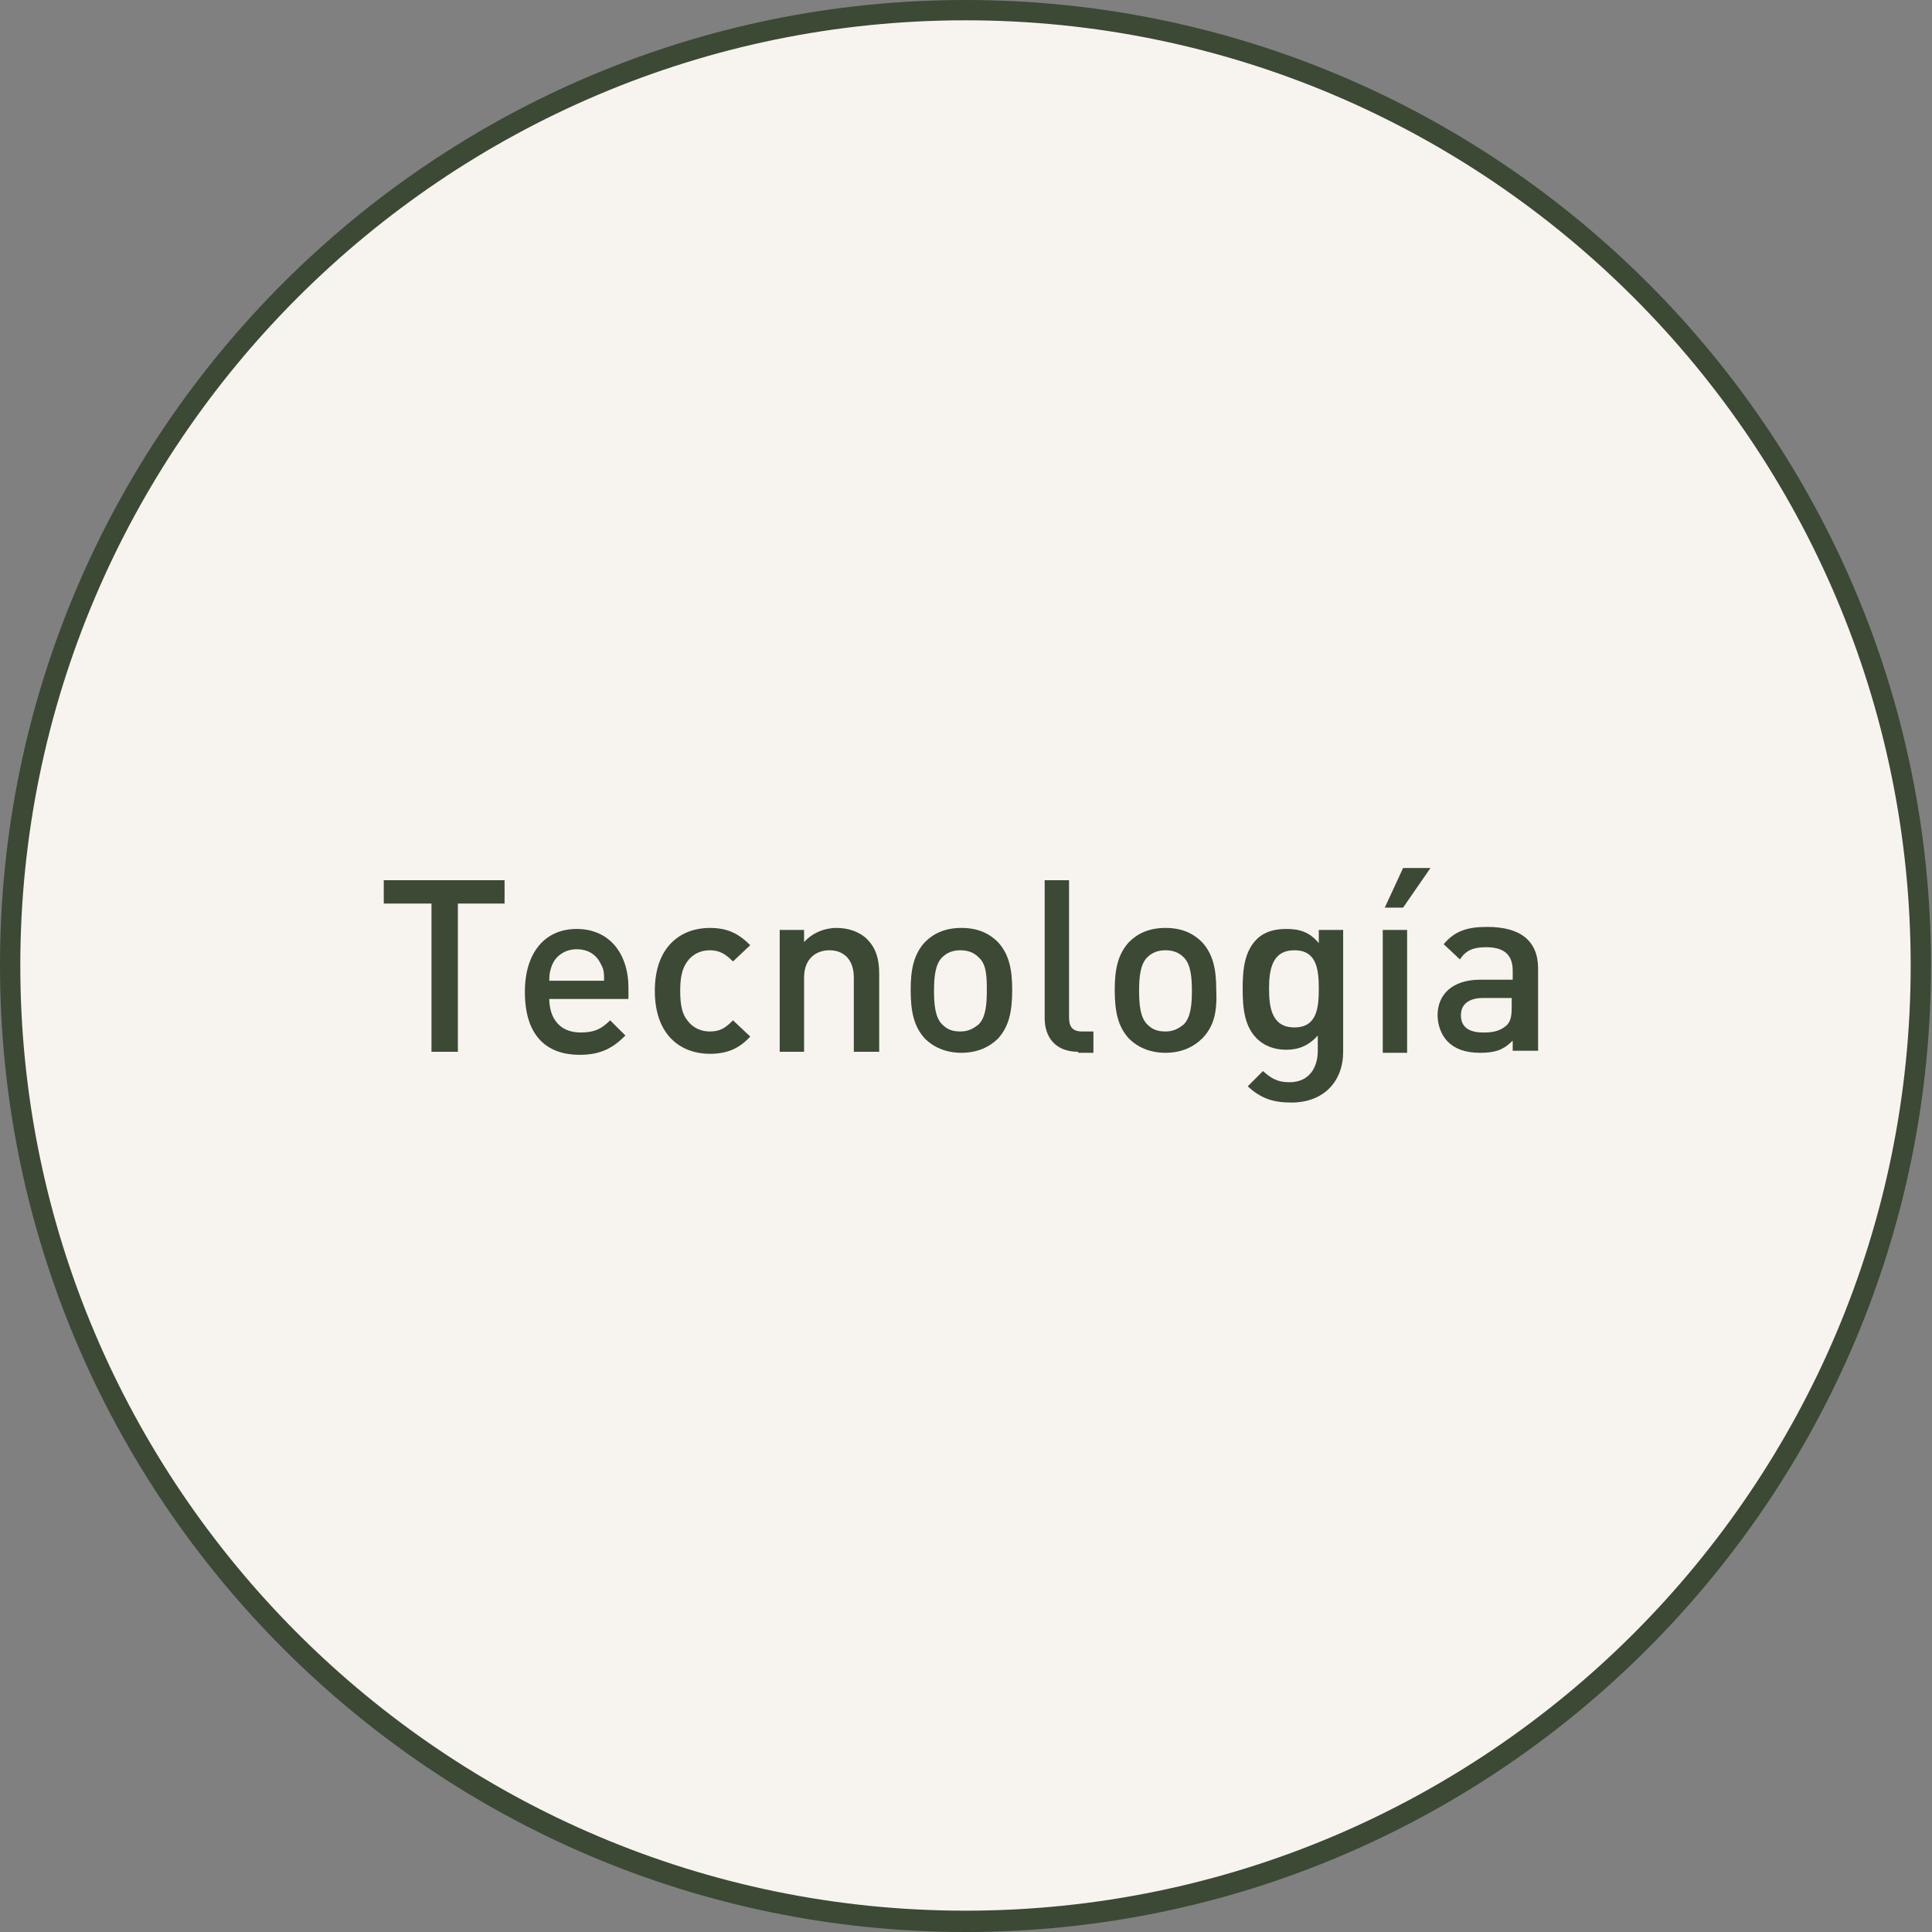
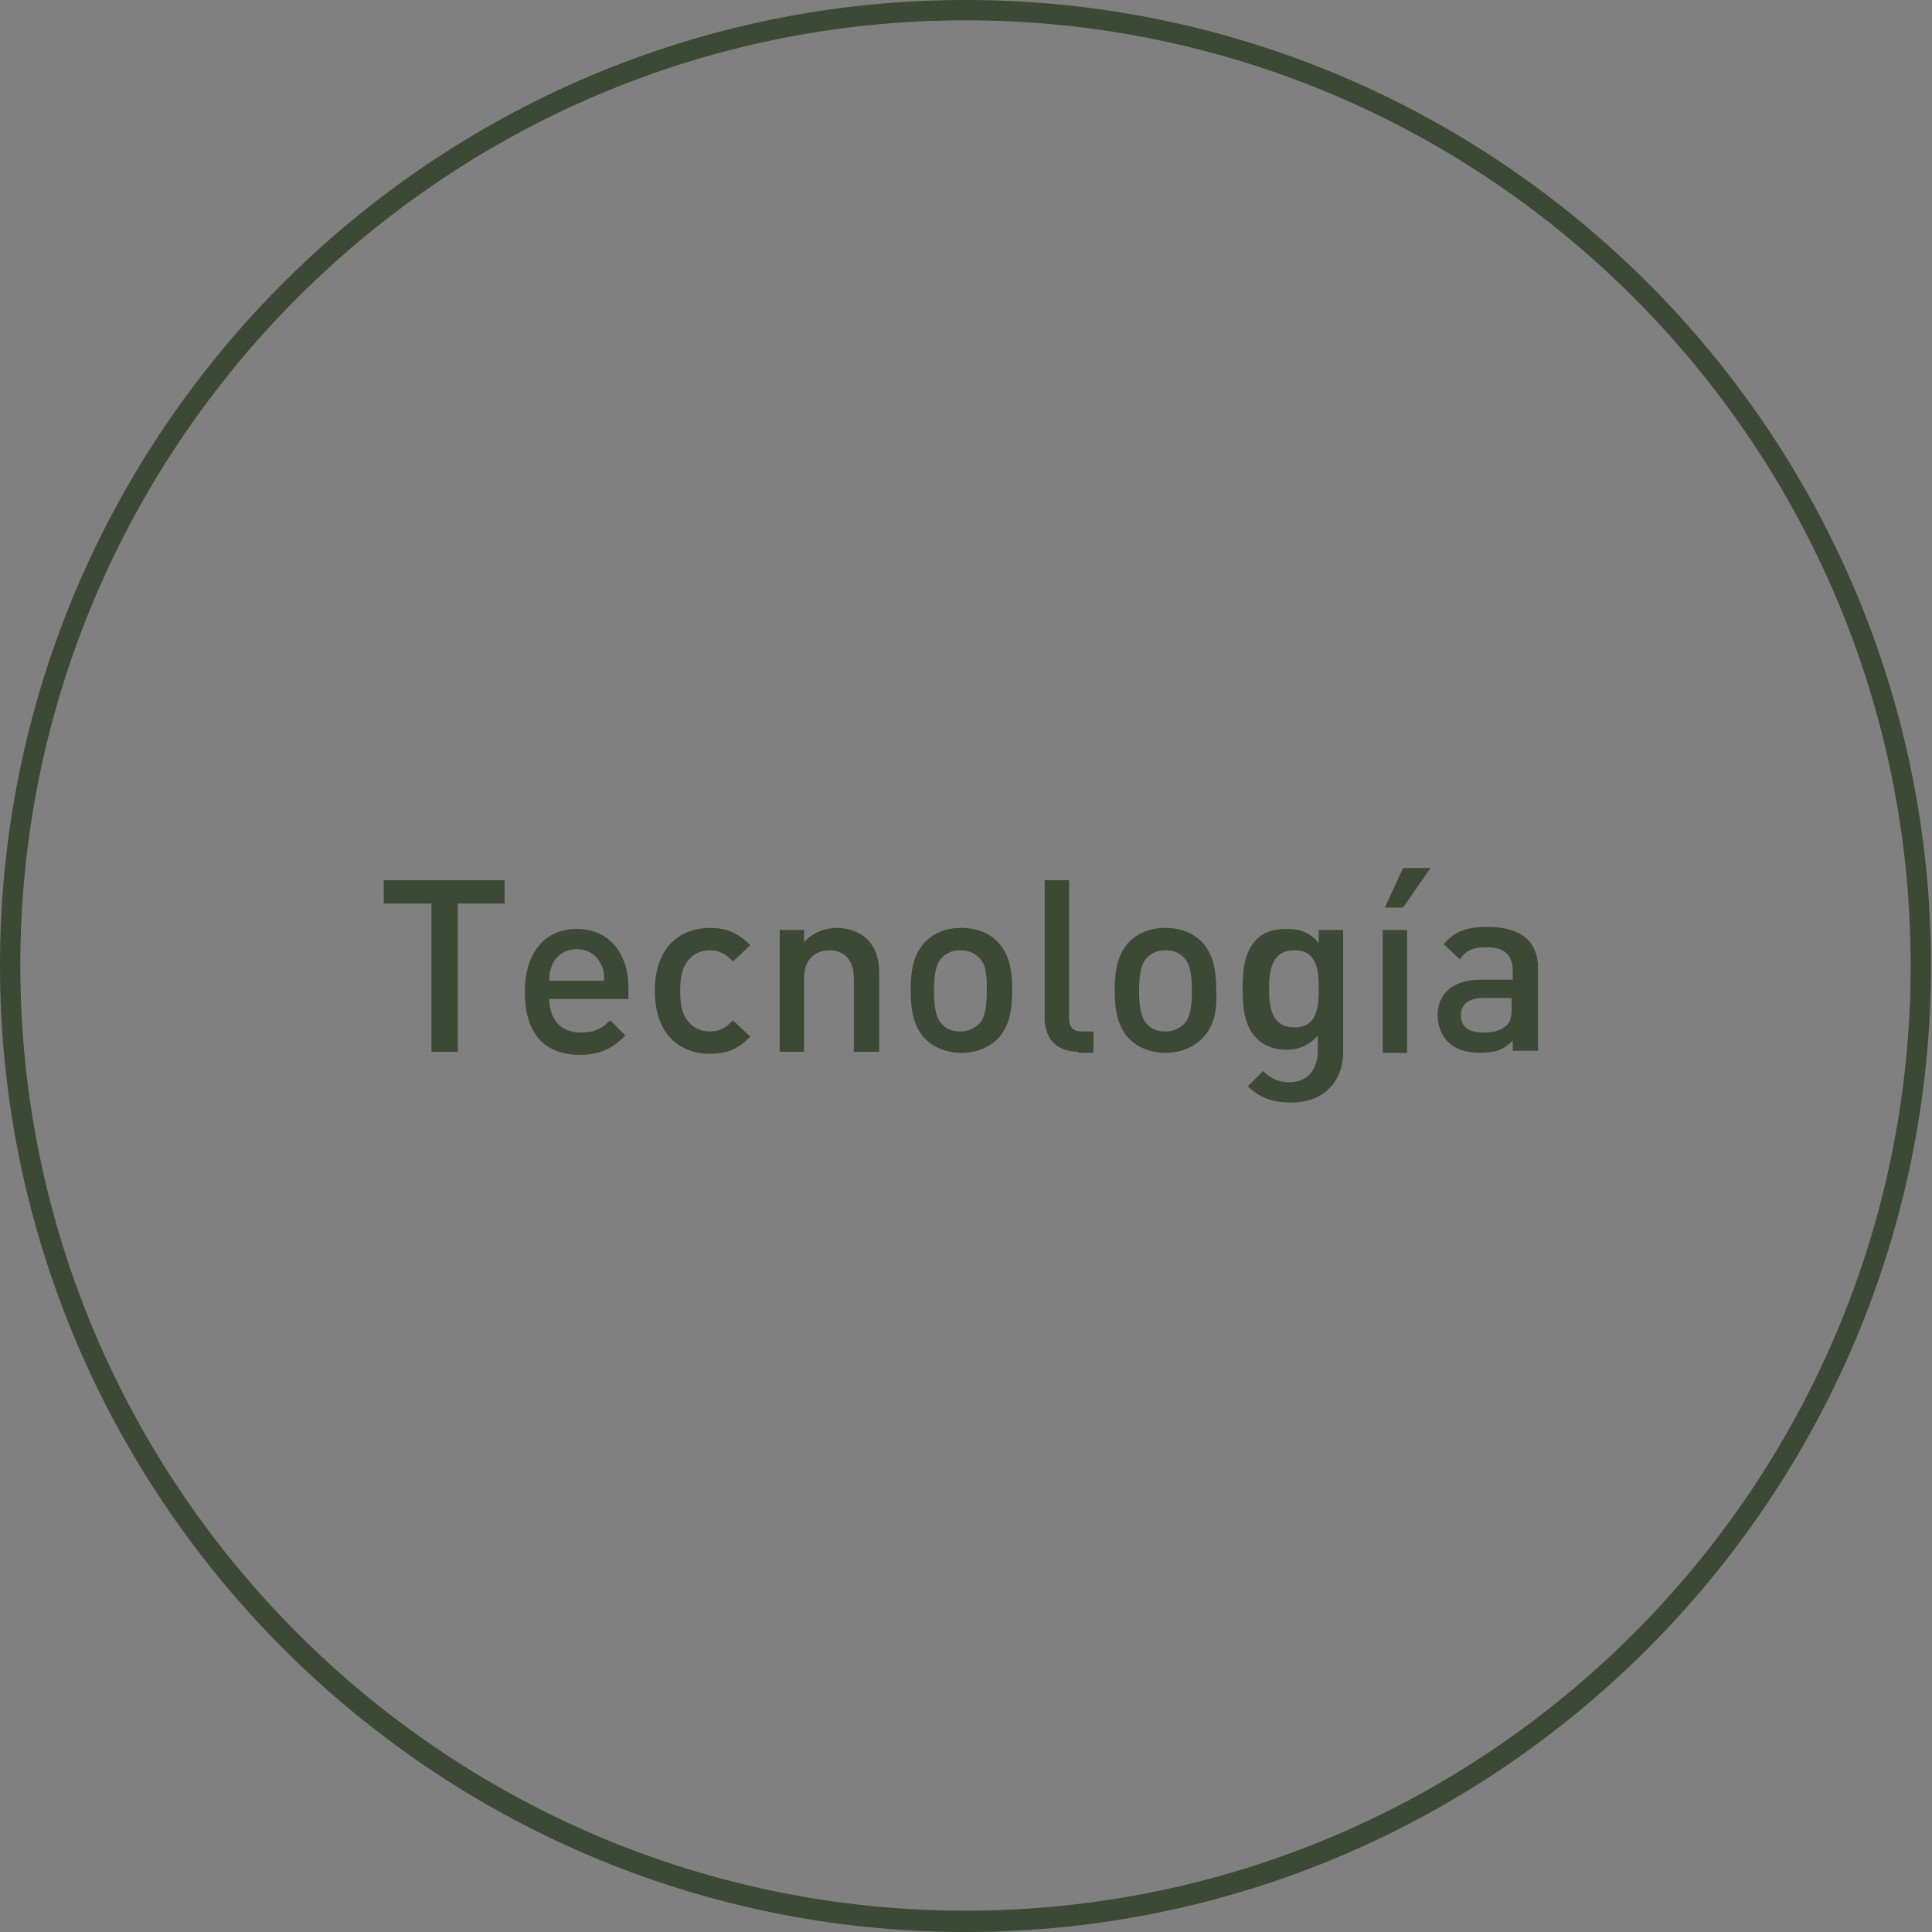
<svg xmlns="http://www.w3.org/2000/svg" version="1.1" id="Capa_1" x="0px" y="0px" viewBox="0 0 190.3 190.3" style="enable-background:new 0 0 190.3 190.3;" xml:space="preserve">
  <rect x="0" y="0" width="190.3" height="190.3" fill="#808080" stroke="none" />
  <style type="text/css">
	.st0{fill:#F7F4F0;}
	.st1{fill:#3B4935;}
</style>
  <g>
    <g>
-       <path class="st0" d="M189.3,95.1C189.3,43.2,147,1,95.1,1C43.2,1,1,43.2,1,95.1c0,51.9,42.2,94.1,94.1,94.1    C147,189.3,189.3,147,189.3,95.1" />
      <path class="st1" d="M95.1,190.3C42.7,190.3,0,147.6,0,95.1S42.7,0,95.1,0c52.5,0,95.1,42.7,95.1,95.1S147.6,190.3,95.1,190.3z     M95.1,2C43.8,2,2,43.8,2,95.1s41.8,93.1,93.1,93.1c51.4,0,93.1-41.8,93.1-93.1S146.5,2,95.1,2z" />
    </g>
    <g>
      <path class="st1" d="M45.1,89v14.6h-2.6V89h-4.7v-2.3h11.9V89H45.1z" />
      <path class="st1" d="M54.1,98.3c0,2.1,1.1,3.4,3.1,3.4c1.4,0,2.1-0.4,2.9-1.2l1.5,1.5c-1.2,1.2-2.4,1.9-4.5,1.9    c-3,0-5.4-1.6-5.4-6.2c0-3.9,2-6.2,5.1-6.2c3.2,0,5.1,2.4,5.1,5.8v1.1H54.1z M59.2,95c-0.4-0.9-1.2-1.5-2.4-1.5    c-1.1,0-2,0.6-2.4,1.5c-0.2,0.5-0.3,0.9-0.3,1.6h5.4C59.5,95.9,59.5,95.5,59.2,95z" />
      <path class="st1" d="M69.9,103.8c-2.7,0-5.4-1.7-5.4-6.2c0-4.5,2.7-6.2,5.4-6.2c1.7,0,2.8,0.5,4,1.7l-1.7,1.6    c-0.8-0.8-1.4-1.1-2.3-1.1c-0.9,0-1.7,0.4-2.2,1.1c-0.5,0.7-0.7,1.5-0.7,2.9s0.2,2.3,0.7,2.9c0.5,0.7,1.3,1.1,2.2,1.1    c1,0,1.5-0.3,2.3-1.1l1.7,1.6C72.8,103.3,71.6,103.8,69.9,103.8z" />
      <path class="st1" d="M84.1,103.6v-7.3c0-1.9-1.1-2.7-2.4-2.7s-2.5,0.8-2.5,2.7v7.3h-2.4V91.6h2.4v1.2c0.8-0.9,2-1.4,3.2-1.4    c1.2,0,2.3,0.4,3,1.1c0.9,0.9,1.2,2,1.2,3.4v7.7H84.1z" />
      <path class="st1" d="M98.3,102.3c-0.8,0.8-2,1.4-3.6,1.4s-2.8-0.6-3.6-1.4c-1.1-1.2-1.4-2.7-1.4-4.8c0-2,0.3-3.5,1.4-4.7    c0.8-0.8,1.9-1.4,3.6-1.4s2.8,0.6,3.6,1.4c1.1,1.2,1.4,2.7,1.4,4.7C99.7,99.6,99.4,101.1,98.3,102.3z M96.4,94.3    c-0.5-0.5-1.1-0.7-1.8-0.7s-1.3,0.2-1.8,0.7c-0.7,0.7-0.8,2-0.8,3.3s0.1,2.6,0.8,3.3c0.5,0.5,1,0.7,1.8,0.7s1.3-0.3,1.8-0.7    c0.7-0.7,0.8-2,0.8-3.3S97.2,95,96.4,94.3z" />
      <path class="st1" d="M106.2,103.6c-2.3,0-3.3-1.5-3.3-3.3V86.7h2.4v13.5c0,0.9,0.3,1.4,1.3,1.4h1.1v2.1H106.2z" />
      <path class="st1" d="M118.4,102.3c-0.8,0.8-2,1.4-3.6,1.4s-2.8-0.6-3.6-1.4c-1.1-1.2-1.4-2.7-1.4-4.8c0-2,0.3-3.5,1.4-4.7    c0.8-0.8,1.9-1.4,3.6-1.4s2.8,0.6,3.6,1.4c1.1,1.2,1.4,2.7,1.4,4.7C119.9,99.6,119.6,101.1,118.4,102.3z M116.6,94.3    c-0.5-0.5-1.1-0.7-1.8-0.7s-1.3,0.2-1.8,0.7c-0.7,0.7-0.8,2-0.8,3.3s0.1,2.6,0.8,3.3c0.5,0.5,1,0.7,1.8,0.7s1.3-0.3,1.8-0.7    c0.7-0.7,0.8-2,0.8-3.3S117.3,95,116.6,94.3z" />
      <path class="st1" d="M127.2,108.6c-1.8,0-3-0.4-4.3-1.6l1.5-1.5c0.8,0.7,1.4,1.1,2.6,1.1c2,0,2.8-1.5,2.8-3.1V102    c-0.9,1-1.9,1.4-3.1,1.4c-1.2,0-2.2-0.4-2.9-1.1c-1.2-1.2-1.4-2.9-1.4-4.9c0-2,0.2-3.7,1.4-4.9c0.7-0.7,1.7-1,2.9-1    c1.3,0,2.3,0.3,3.2,1.4v-1.3h2.4v12C132.3,106.5,130.4,108.6,127.2,108.6z M127.5,93.6c-2.2,0-2.5,1.9-2.5,3.8    c0,1.9,0.3,3.8,2.5,3.8c2.2,0,2.4-1.9,2.4-3.8C129.9,95.5,129.7,93.6,127.5,93.6z" />
      <path class="st1" d="M136.2,103.6V91.6h2.4v12.1H136.2z M138.2,89.4h-1.8l1.8-3.9h2.7L138.2,89.4z" />
      <path class="st1" d="M149,103.6v-1.1c-0.9,0.9-1.7,1.2-3.2,1.2c-1.5,0-2.5-0.4-3.2-1.1c-0.6-0.6-1-1.6-1-2.6c0-2,1.4-3.5,4.2-3.5    h3.2v-0.9c0-1.5-0.8-2.3-2.6-2.3c-1.3,0-2,0.3-2.6,1.2l-1.6-1.5c1.1-1.3,2.3-1.7,4.3-1.7c3.3,0,5,1.4,5,4.1v8.1H149z M148.9,98.3    h-2.8c-1.4,0-2.2,0.6-2.2,1.7c0,1.1,0.7,1.7,2.2,1.7c0.9,0,1.6-0.1,2.3-0.7c0.4-0.4,0.5-0.9,0.5-1.8V98.3z" />
    </g>
  </g>
</svg>